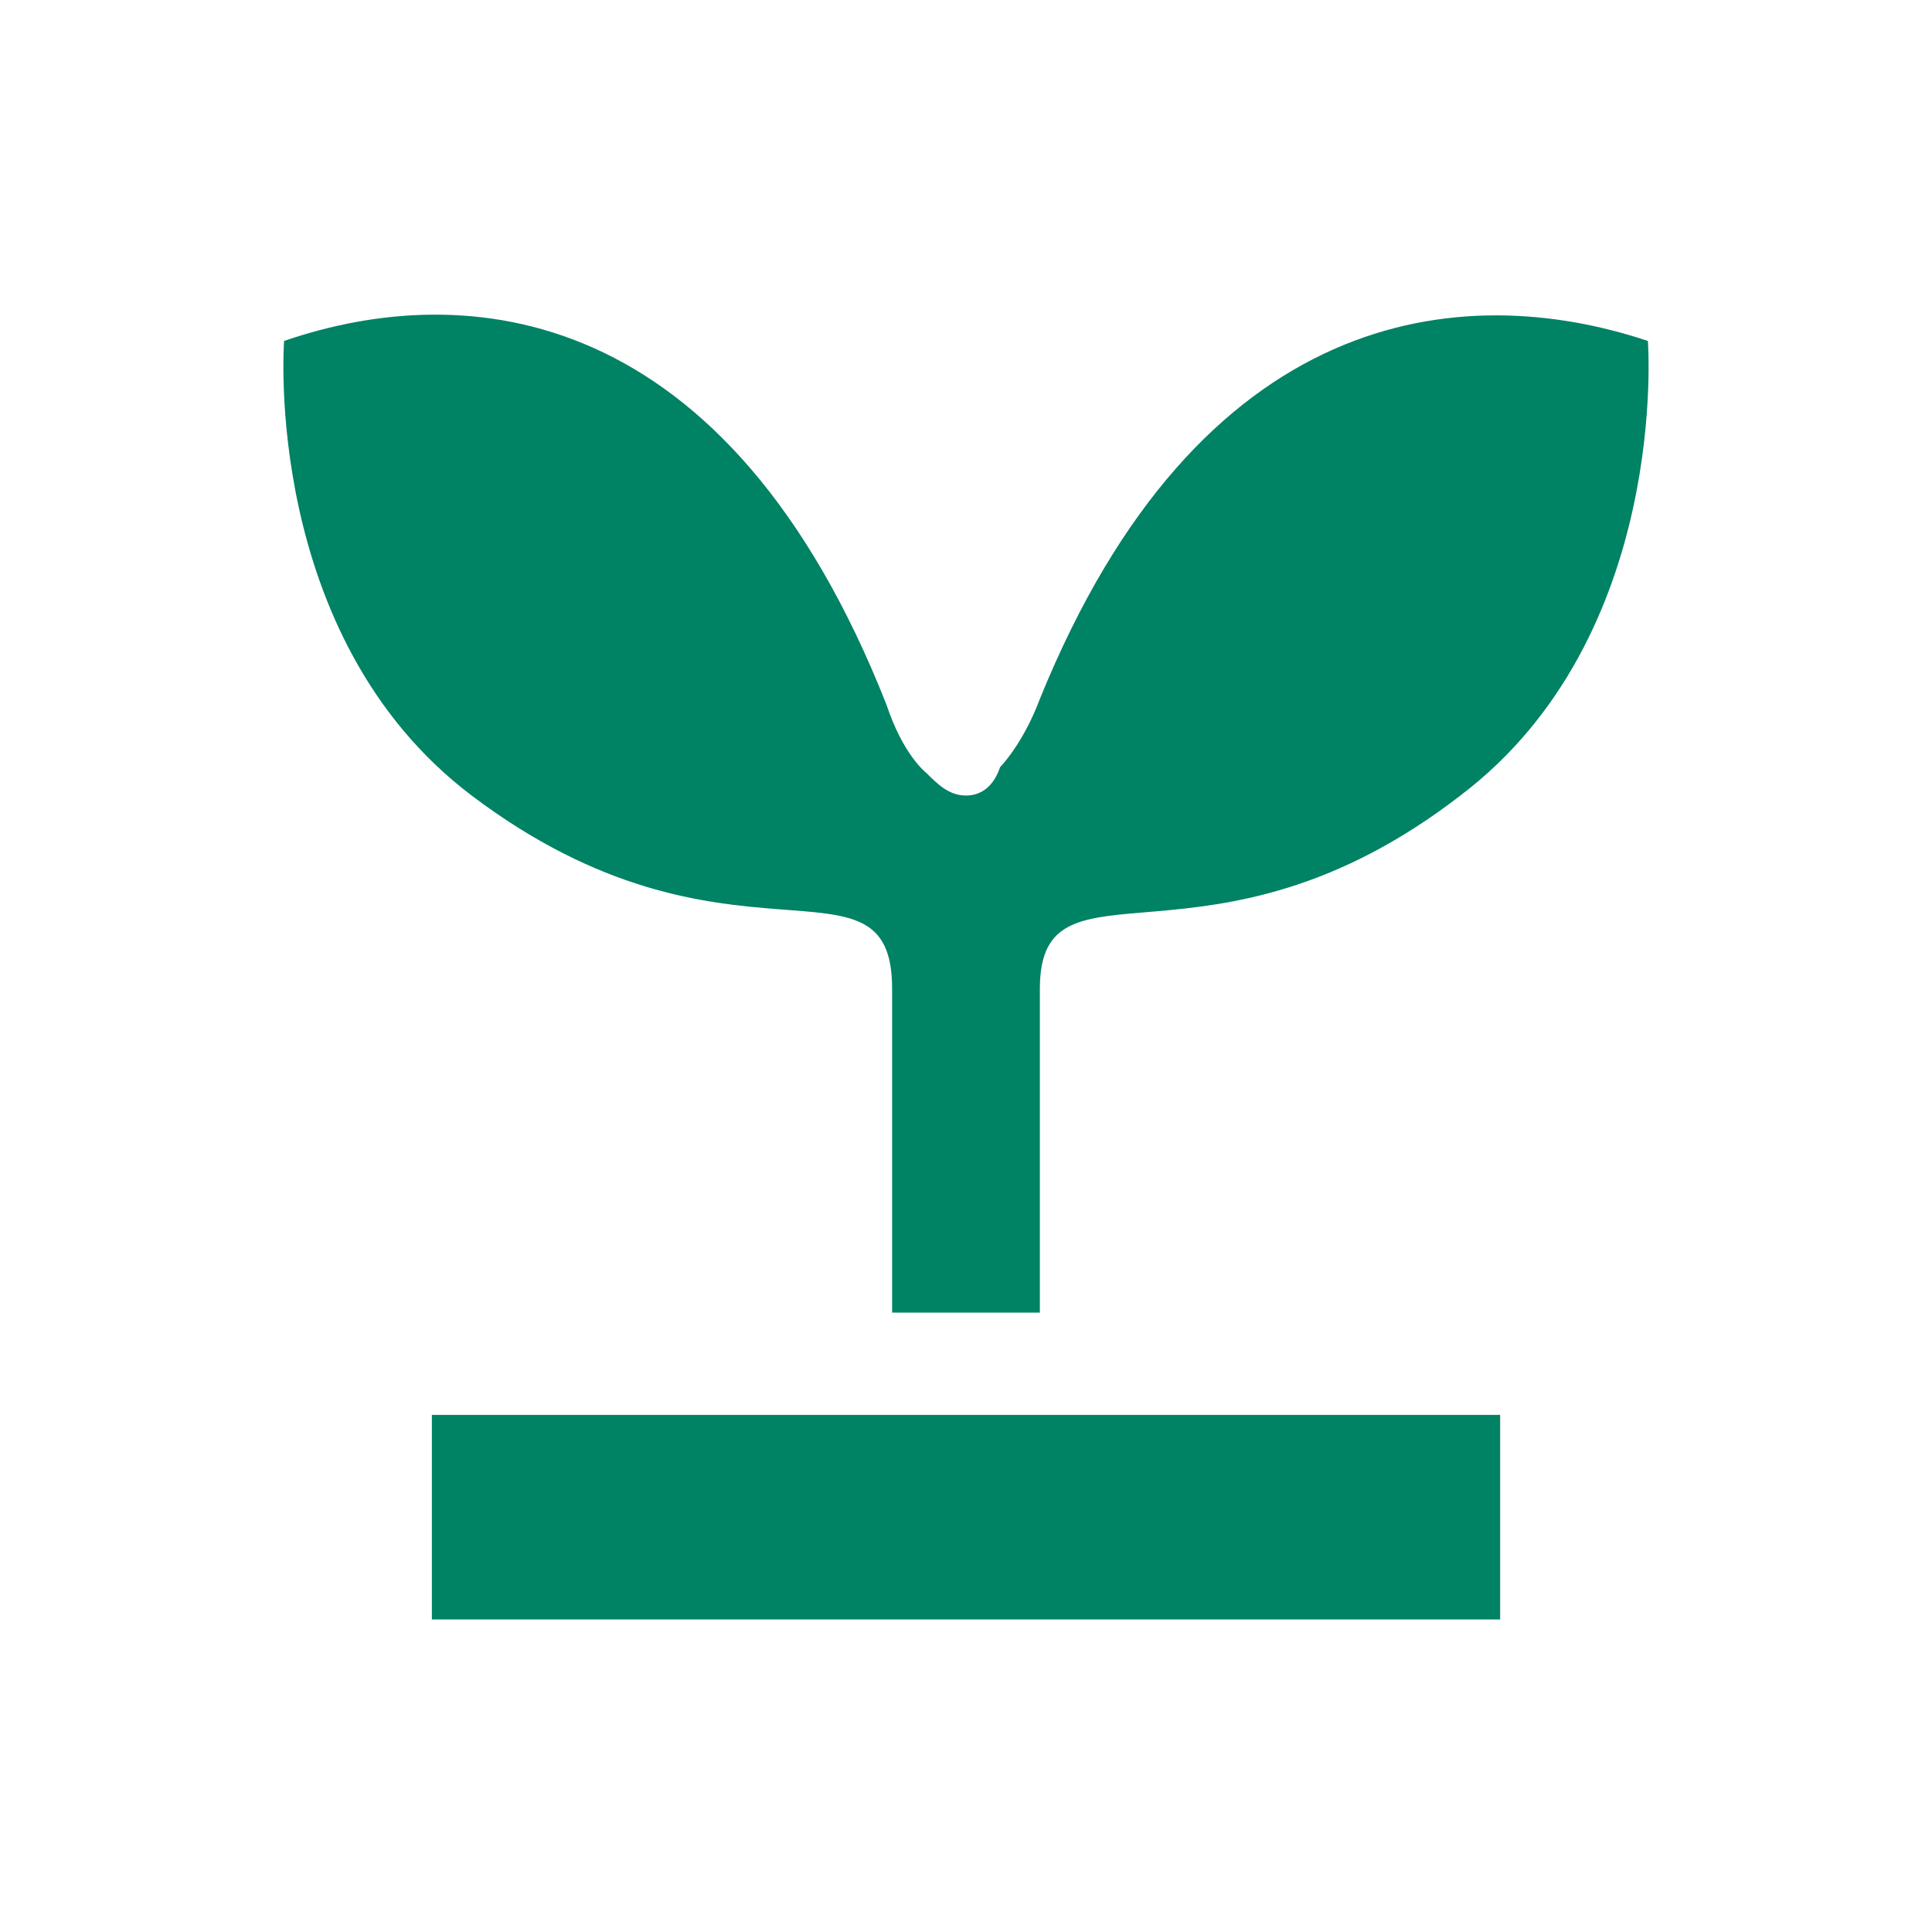
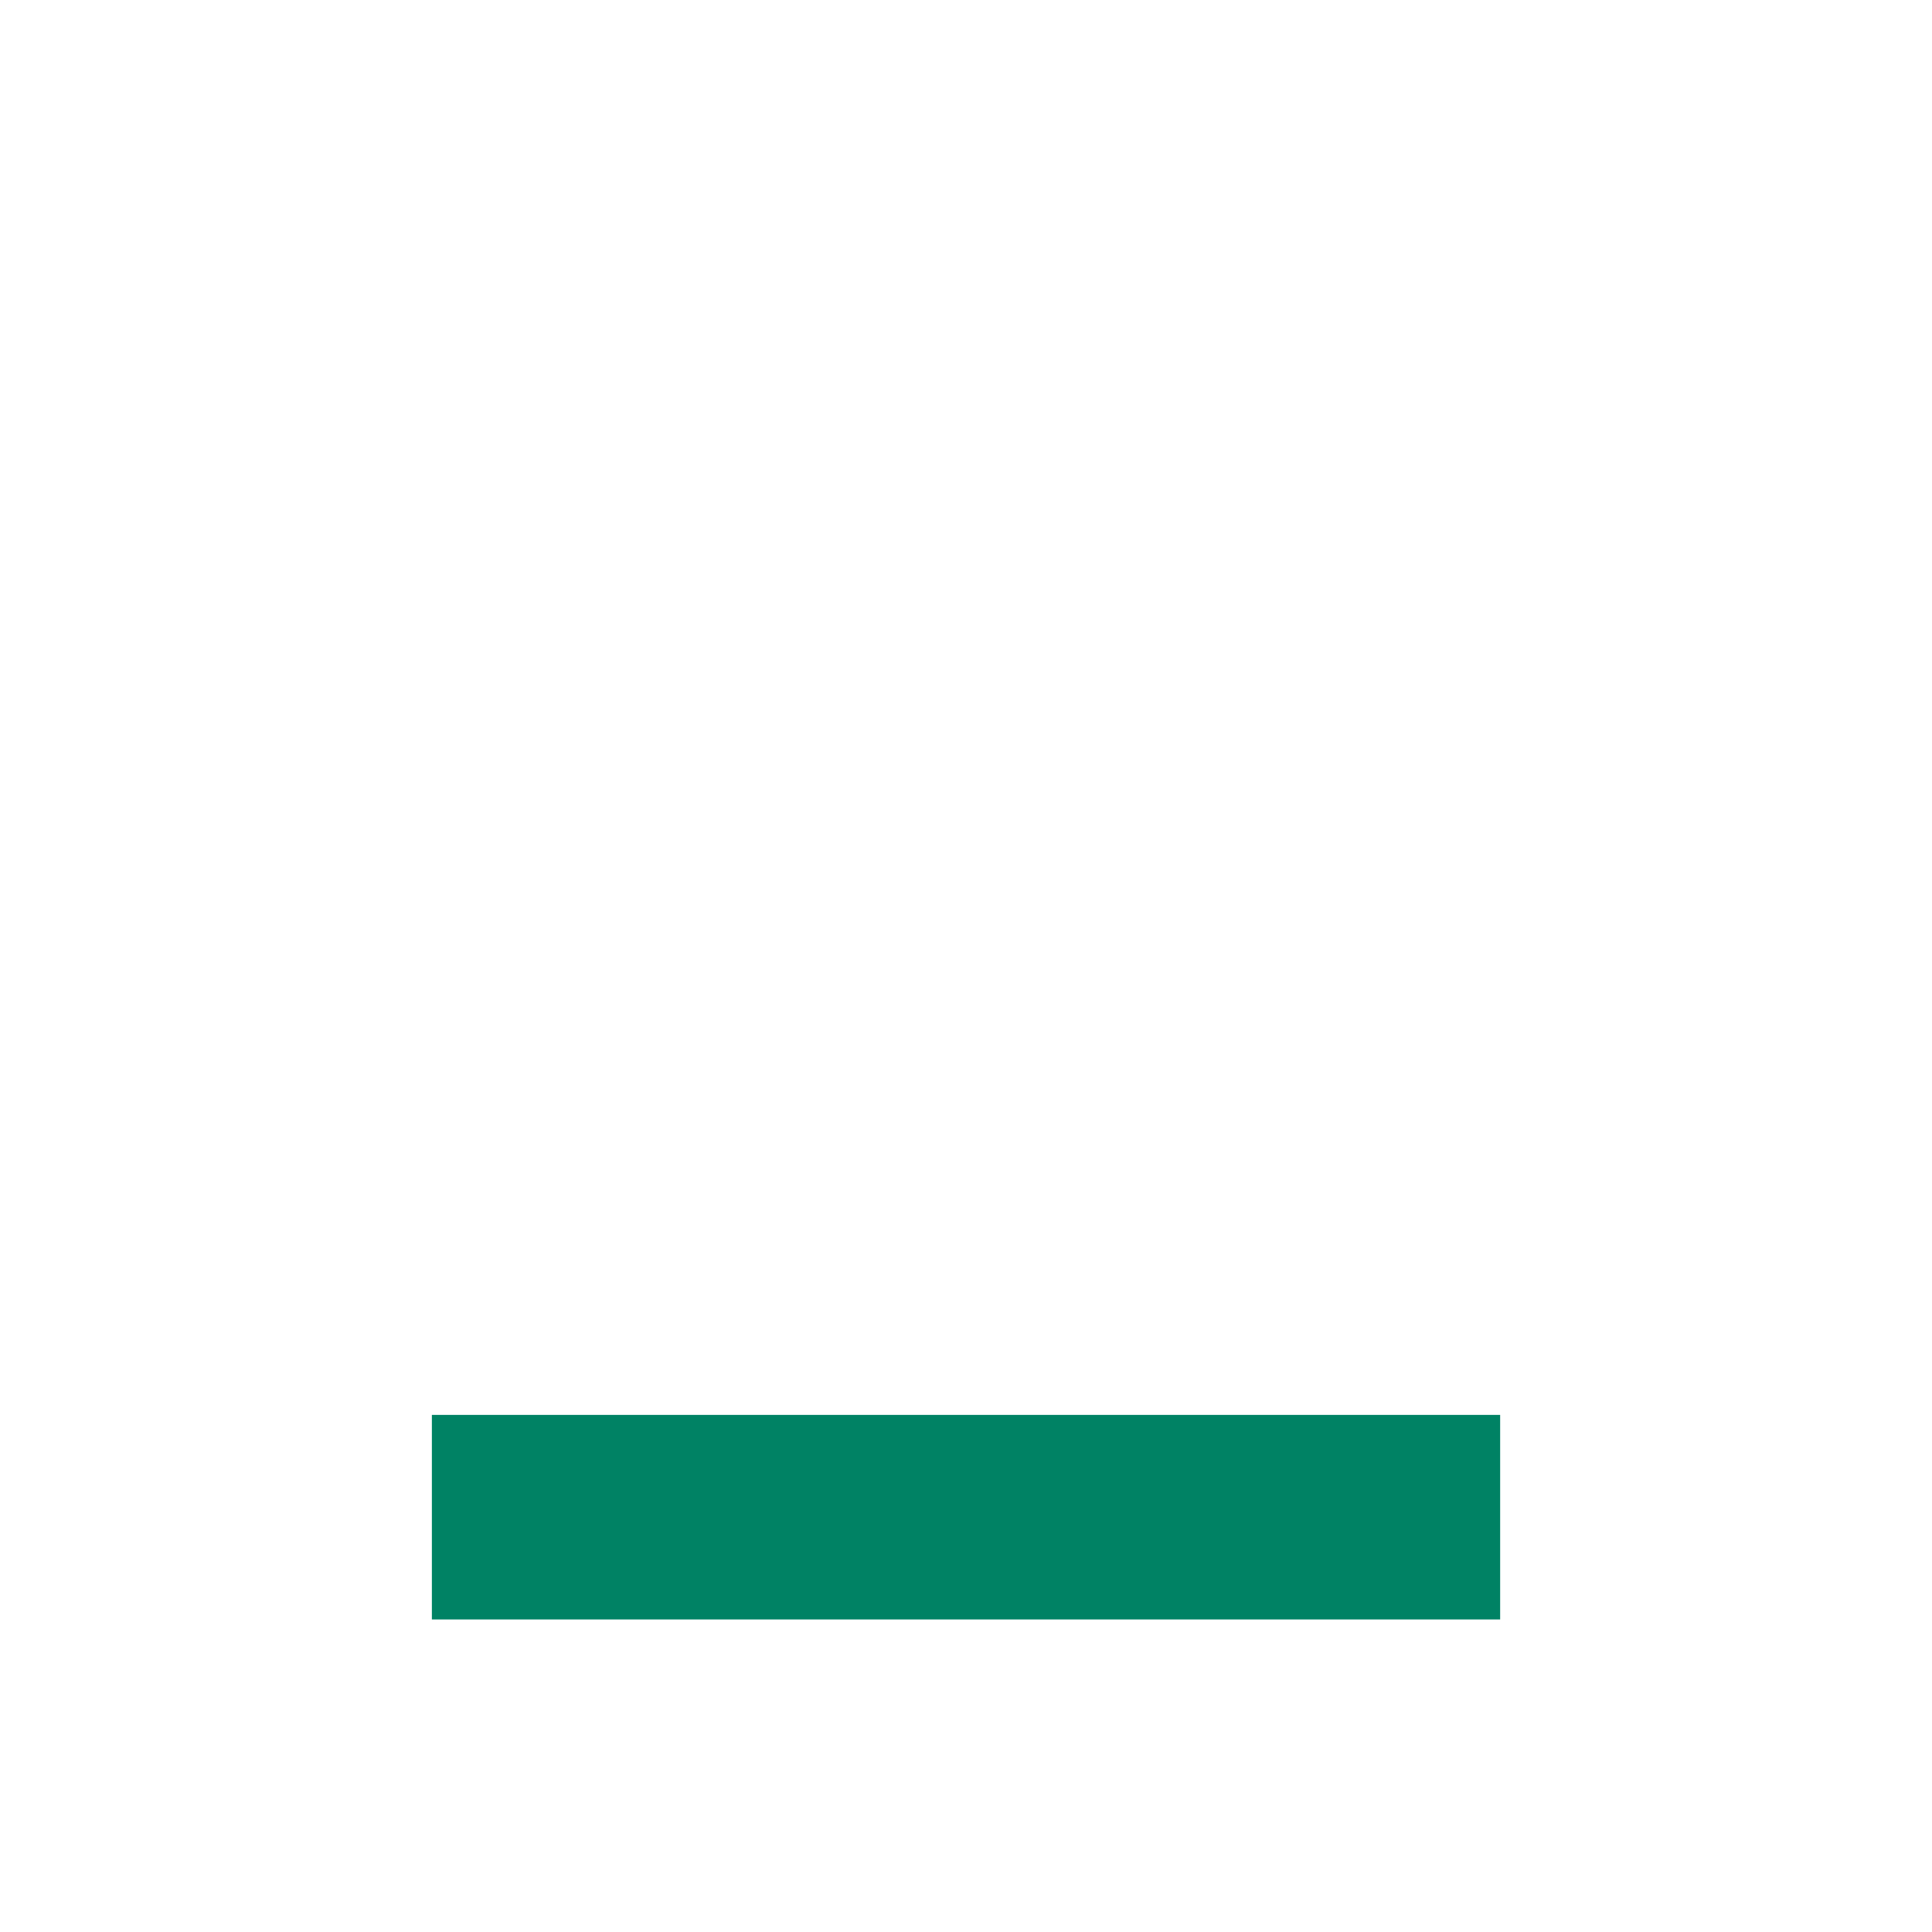
<svg xmlns="http://www.w3.org/2000/svg" fill="none" viewBox="0 0 78 78" height="78" width="78">
-   <path fill="#008264" d="M66.529 13.765C58.959 11.241 48.406 12.388 41.982 28.218C41.294 30.053 40.376 30.971 40.376 30.971C40.147 31.659 39.688 32.118 39 32.118C38.312 32.118 37.853 31.659 37.394 31.2C37.394 31.2 36.476 30.512 35.788 28.447C29.364 12.159 18.812 11.241 11.47 13.765C11.47 13.765 10.553 25.694 19.041 32.118C29.364 39.918 36.017 33.953 36.017 39.918C36.017 43.818 36.017 52.994 36.017 52.994H39H41.982C41.982 52.994 41.982 43.818 41.982 39.918C41.982 34.182 48.864 39.918 58.959 32.118C67.447 25.694 66.529 13.765 66.529 13.765Z" />
  <path fill="#008264" d="M60.565 57.123H17.436V65.382H60.565V57.123Z" />
</svg>